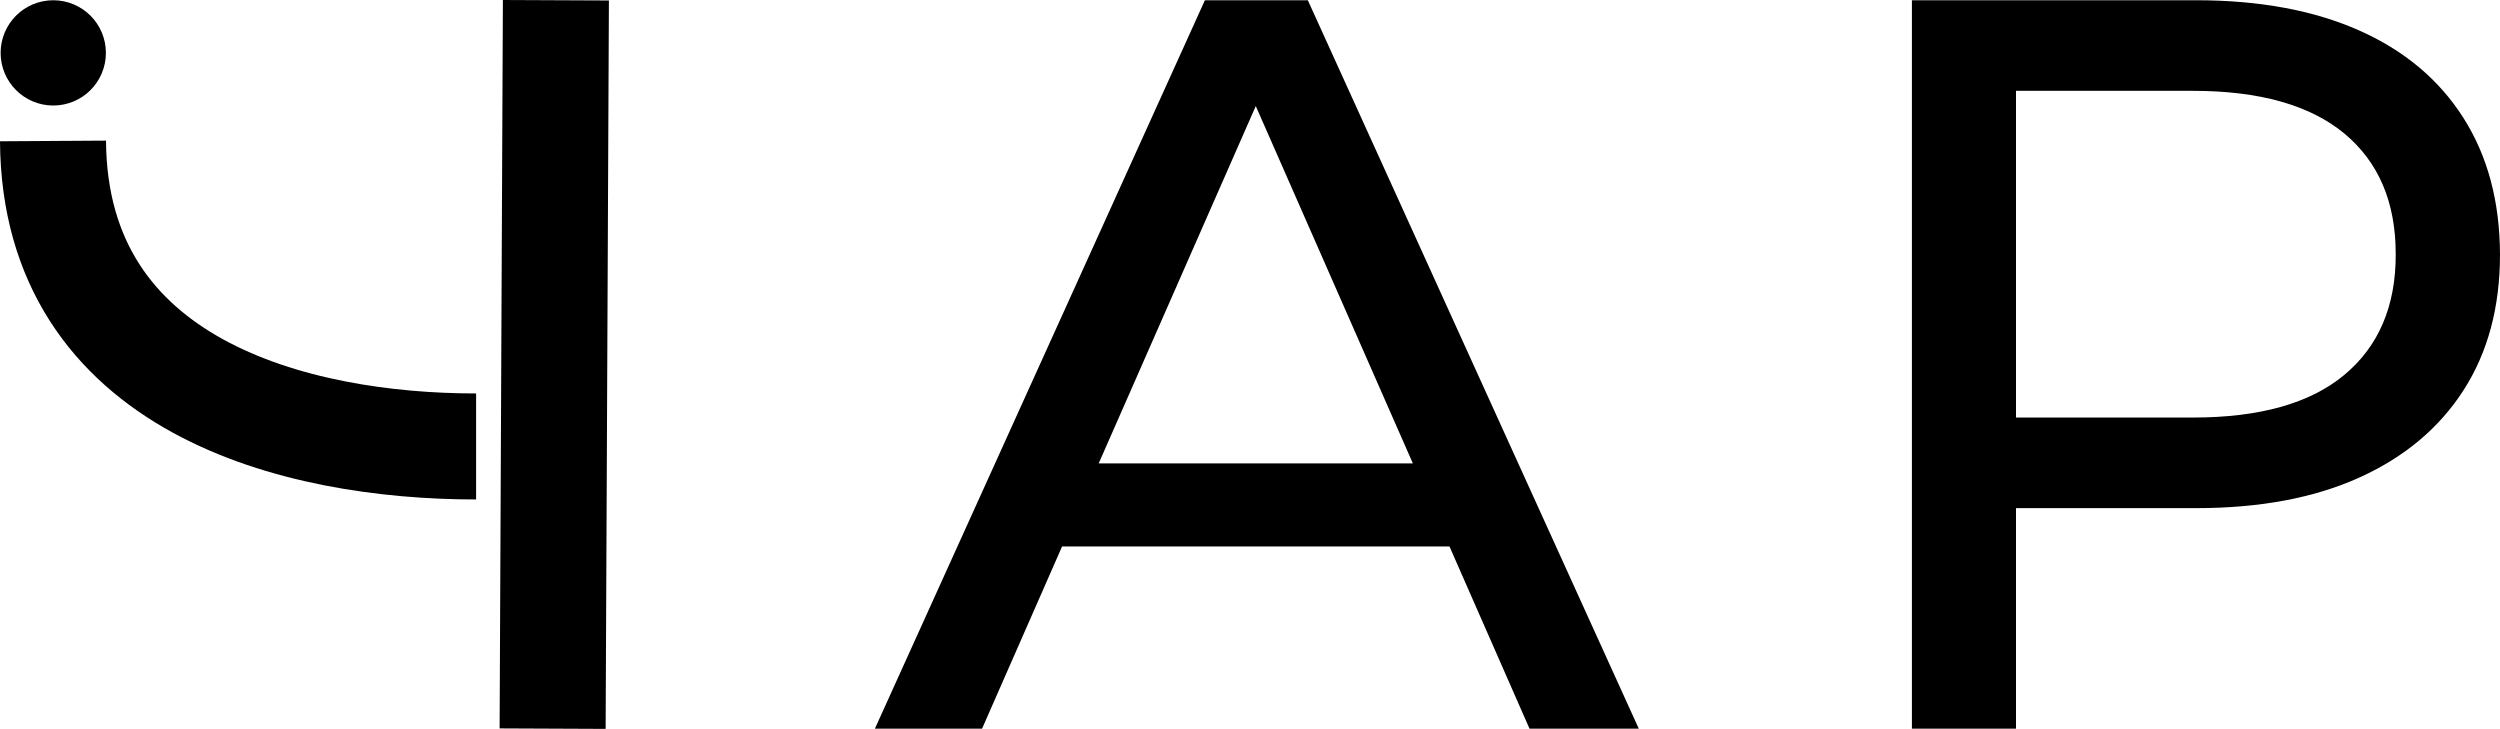
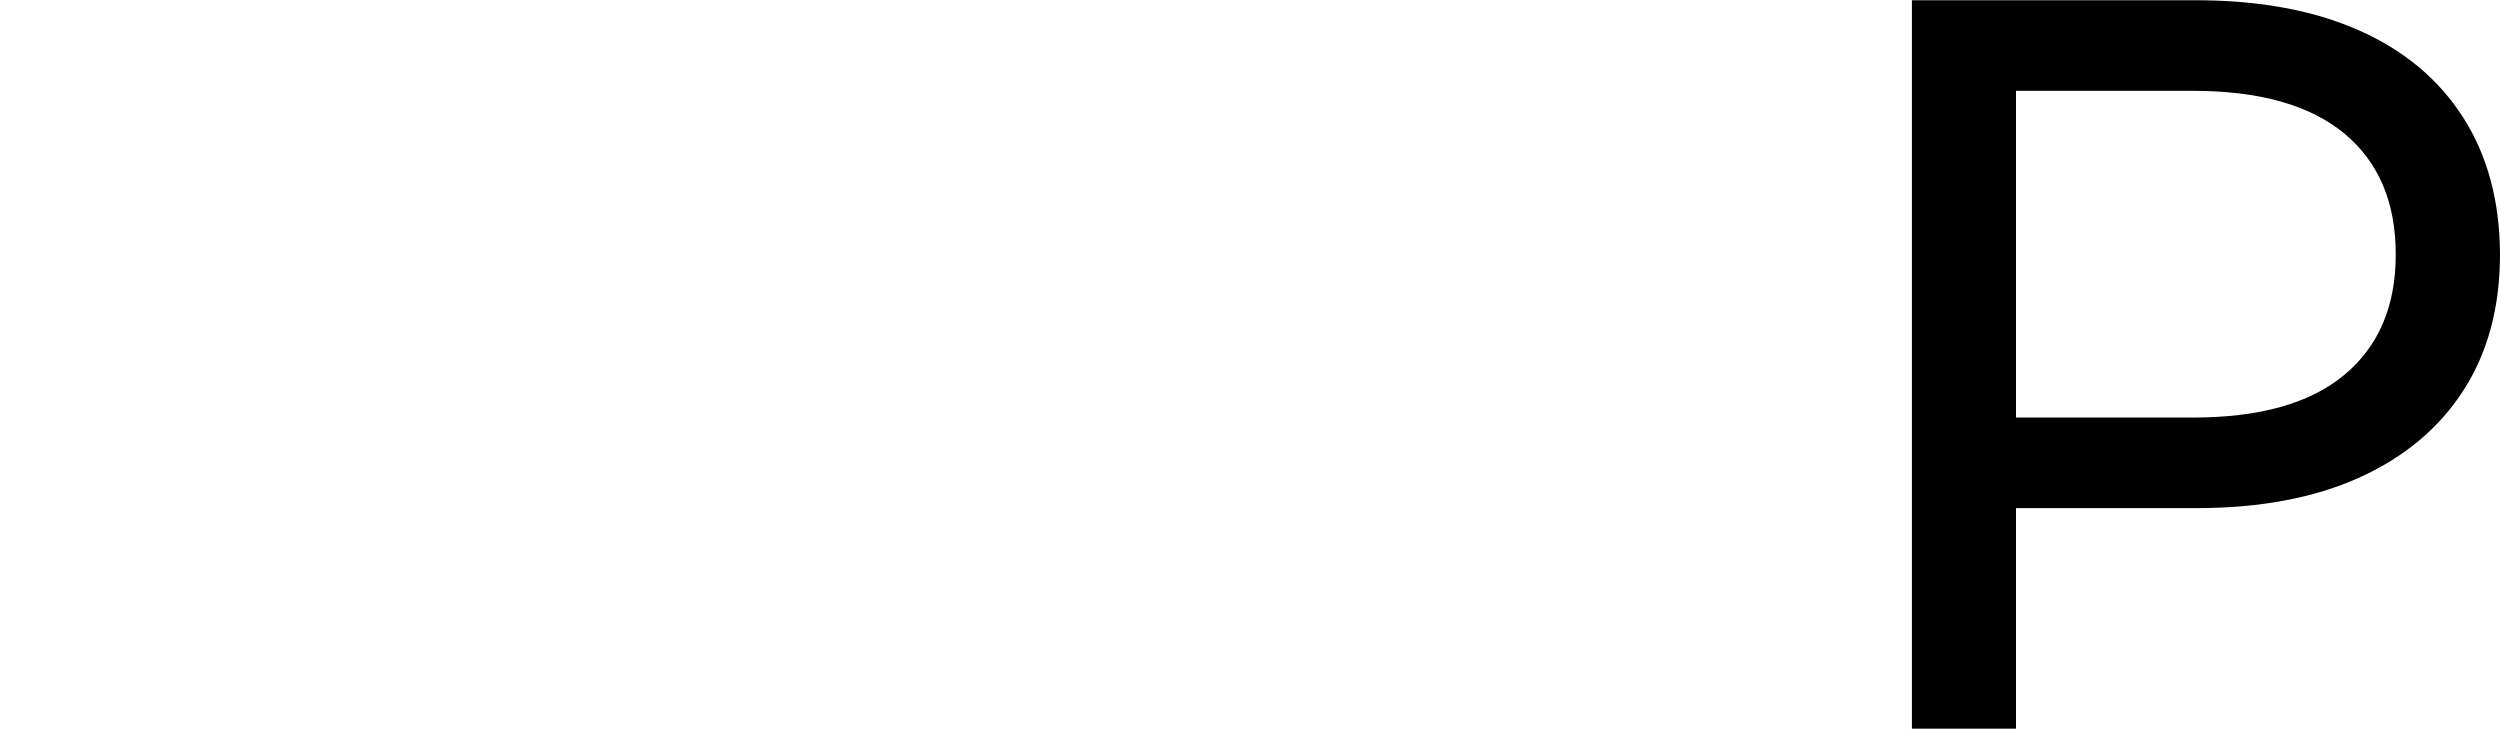
<svg xmlns="http://www.w3.org/2000/svg" id="Layer_1" viewBox="0 0 1297 378.147">
-   <path d="m247,231.624c-93.1,0-218.7-30.9-219.5-158.5" style="fill:none; stroke:#000; stroke-miterlimit:10; stroke-width:55px;" />
-   <line x1="286.7" y1="378.024" x2="288.399" y2=".124" style="fill:none; stroke:#000; stroke-miterlimit:10; stroke-width:55px;" />
-   <path d="m625.099.124l-171.2,377.9h55.6l41.5-94.5h201l41.5,94.5h56.7L678.5.124h-53.4Zm-55.1,240.3l81.5-185.4,81.5,185.4h-163Z" />
  <path d="m1277.999,61.124h0c-12.6-19.8-30.6-34.9-54-45.3-23.4-10.4-51.6-15.7-84.8-15.7h-147.3v377.9h54v-114.4h93.4c33.1,0,61.4-5.3,84.8-15.9s41.4-25.7,54-45.3,18.9-43.1,18.9-70.4c-.1-27.5-6.4-51.1-19-70.9Zm-61.8,133.4h0c-17.8,14.8-44,22.1-78.5,22.1h-91.8V47.124h91.8c34.5,0,60.7,7.4,78.5,22.1,17.8,14.8,26.7,35.6,26.7,62.6.1,27-8.9,47.9-26.7,62.7Z" />
-   <circle cx="27.631" cy="27.438" r="9.311" style="stroke:#000; stroke-miterlimit:10; stroke-width:36px;" />
</svg>